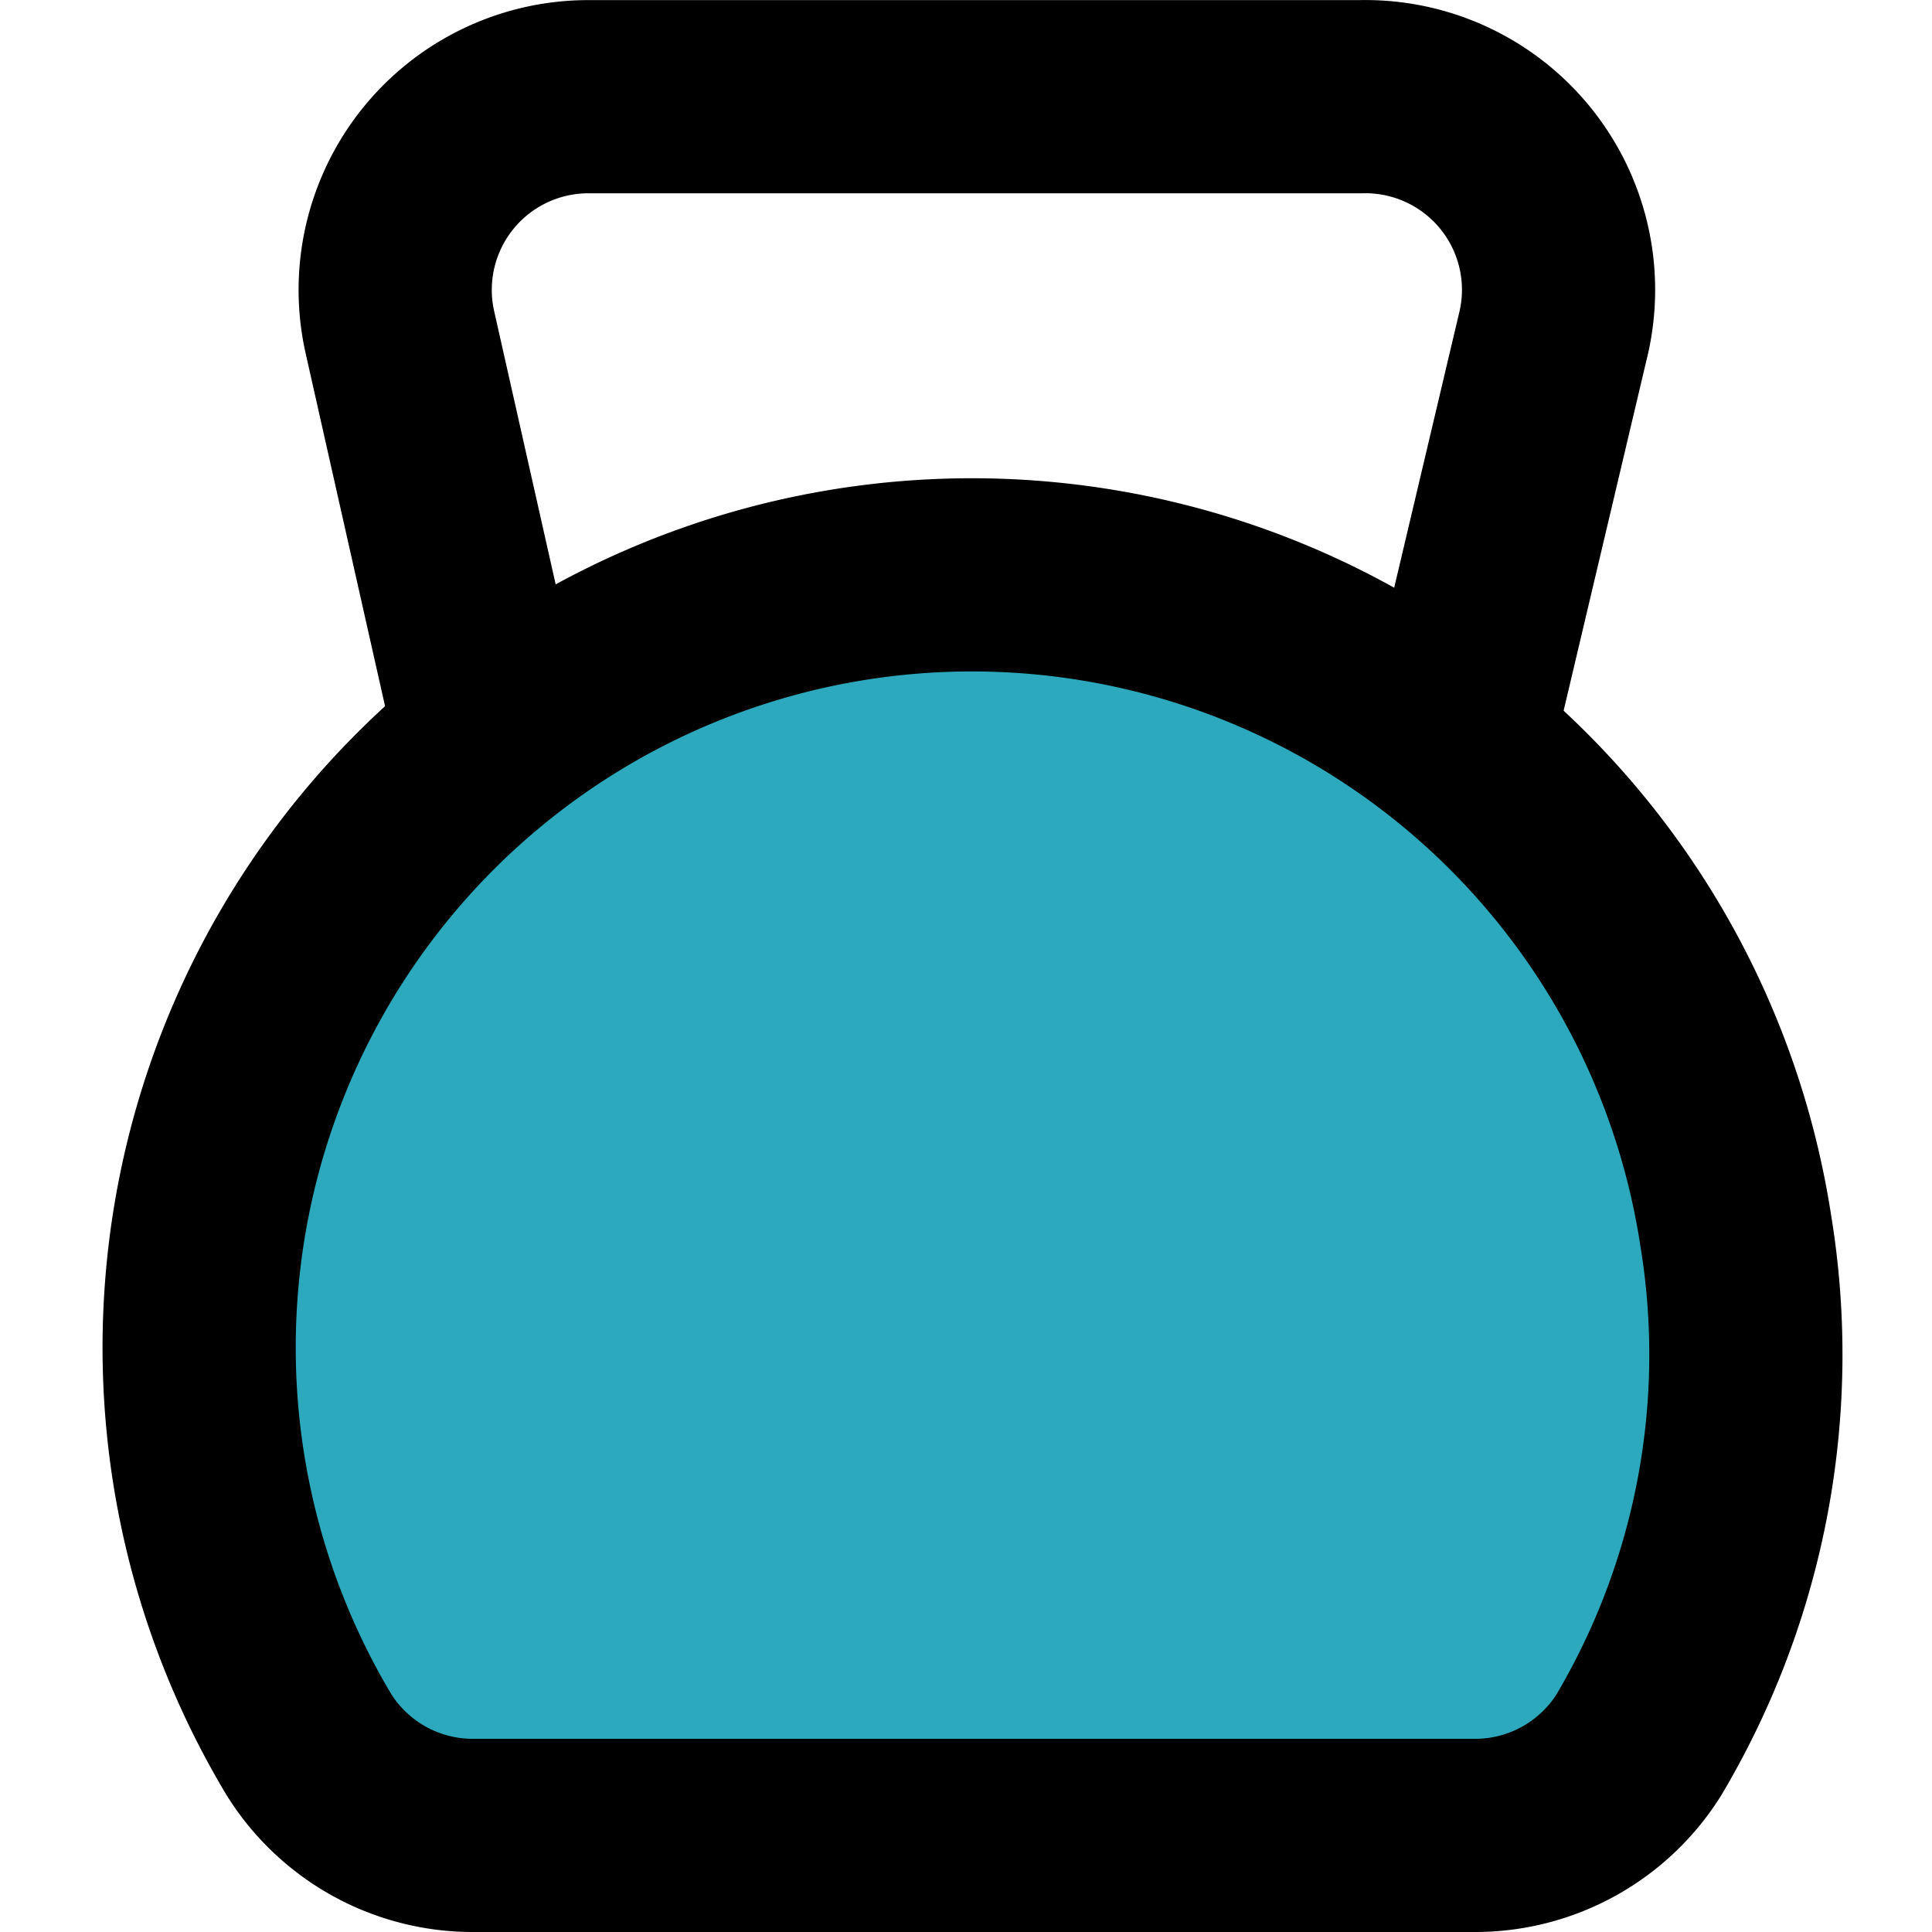
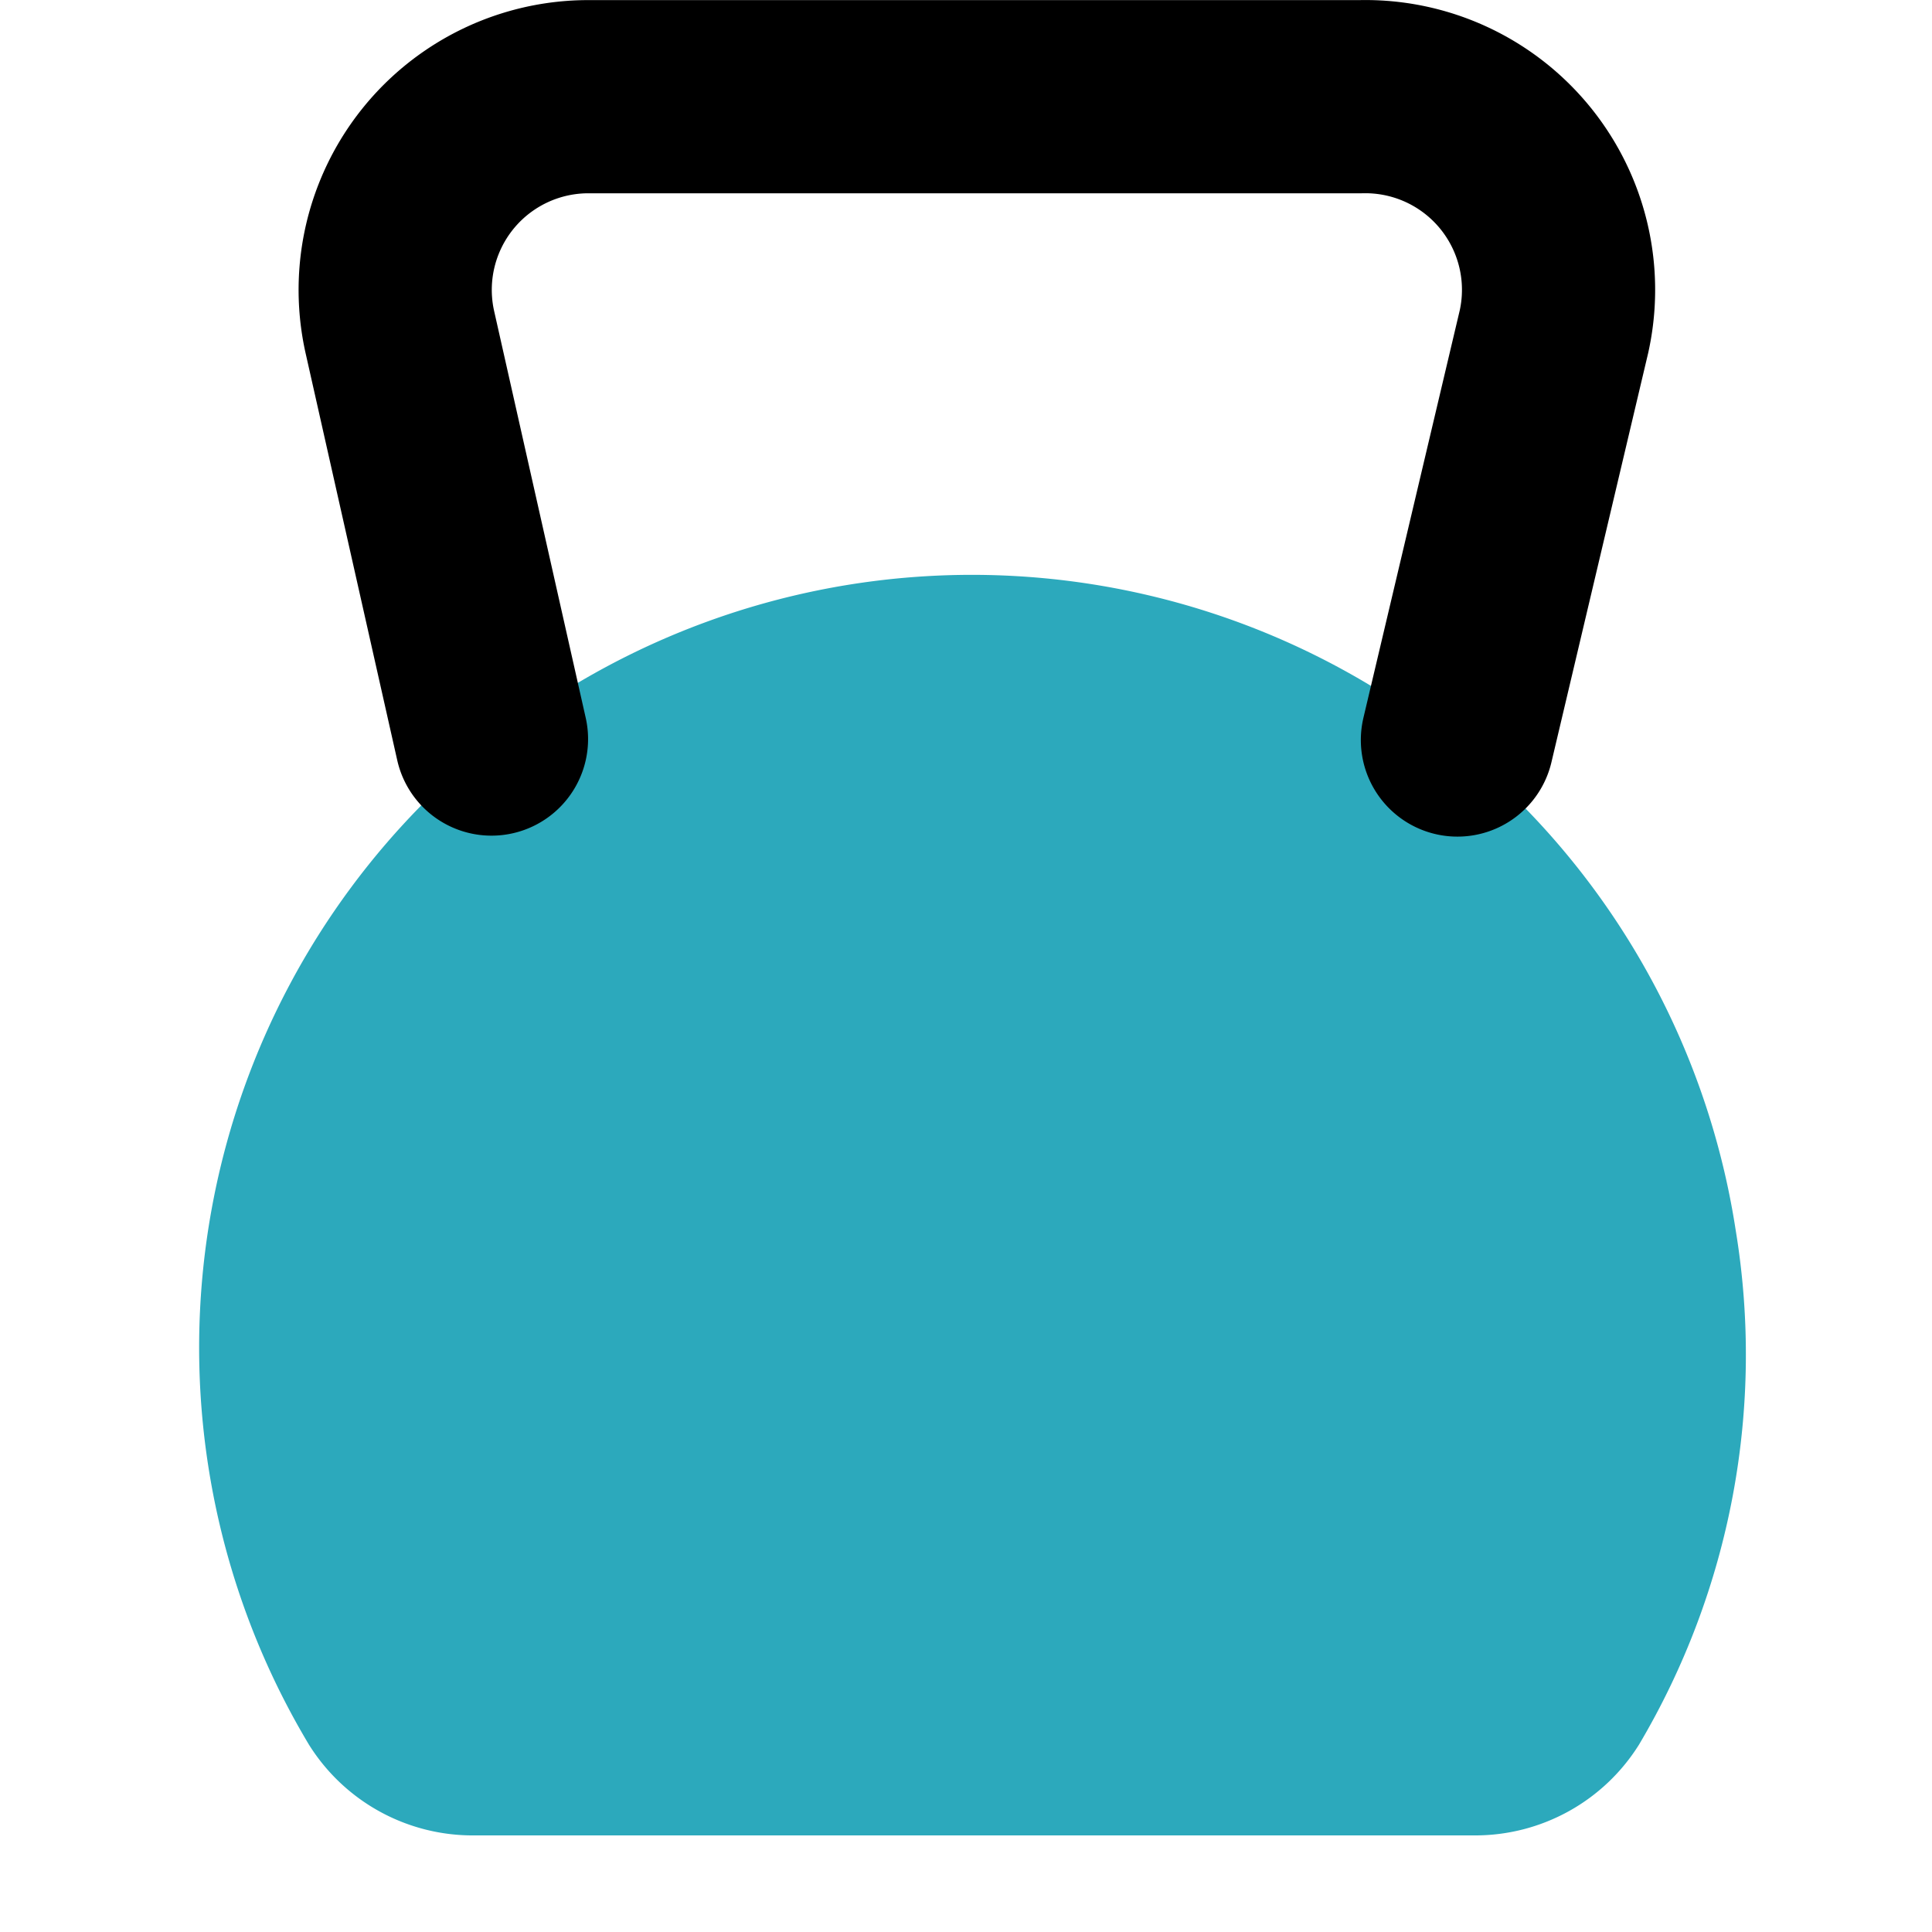
<svg xmlns="http://www.w3.org/2000/svg" width="800px" height="800px" viewBox="-0.91 0 20.001 20.001">
  <g id="dumbbell-2" transform="translate(-2.822 -1.999)">
    <path id="secondary" fill="#2ca9bc" d="M18.88,20.06a7.92,7.92,0,0,0,1-5.33A8,8,0,1,0,5.11,20.06,2,2,0,0,0,6.82,21H17.18A2,2,0,0,0,18.88,20.06Z" />
    <path id="primary" d="M7,9.65,6.05,5.43A2,2,0,0,1,8,3h8a2,2,0,0,1,2,2.43L17,9.66" fill="none" stroke="#000000" stroke-linecap="round" stroke-linejoin="round" stroke-width="2" />
-     <path id="primary-2" data-name="primary" d="M18.88,20.06a7.92,7.92,0,0,0,1-5.33A8,8,0,1,0,5.11,20.06,2,2,0,0,0,6.82,21H17.18A2,2,0,0,0,18.88,20.06Z" fill="none" stroke="#000000" stroke-linecap="round" stroke-linejoin="round" stroke-width="2" />
  </g>
</svg>